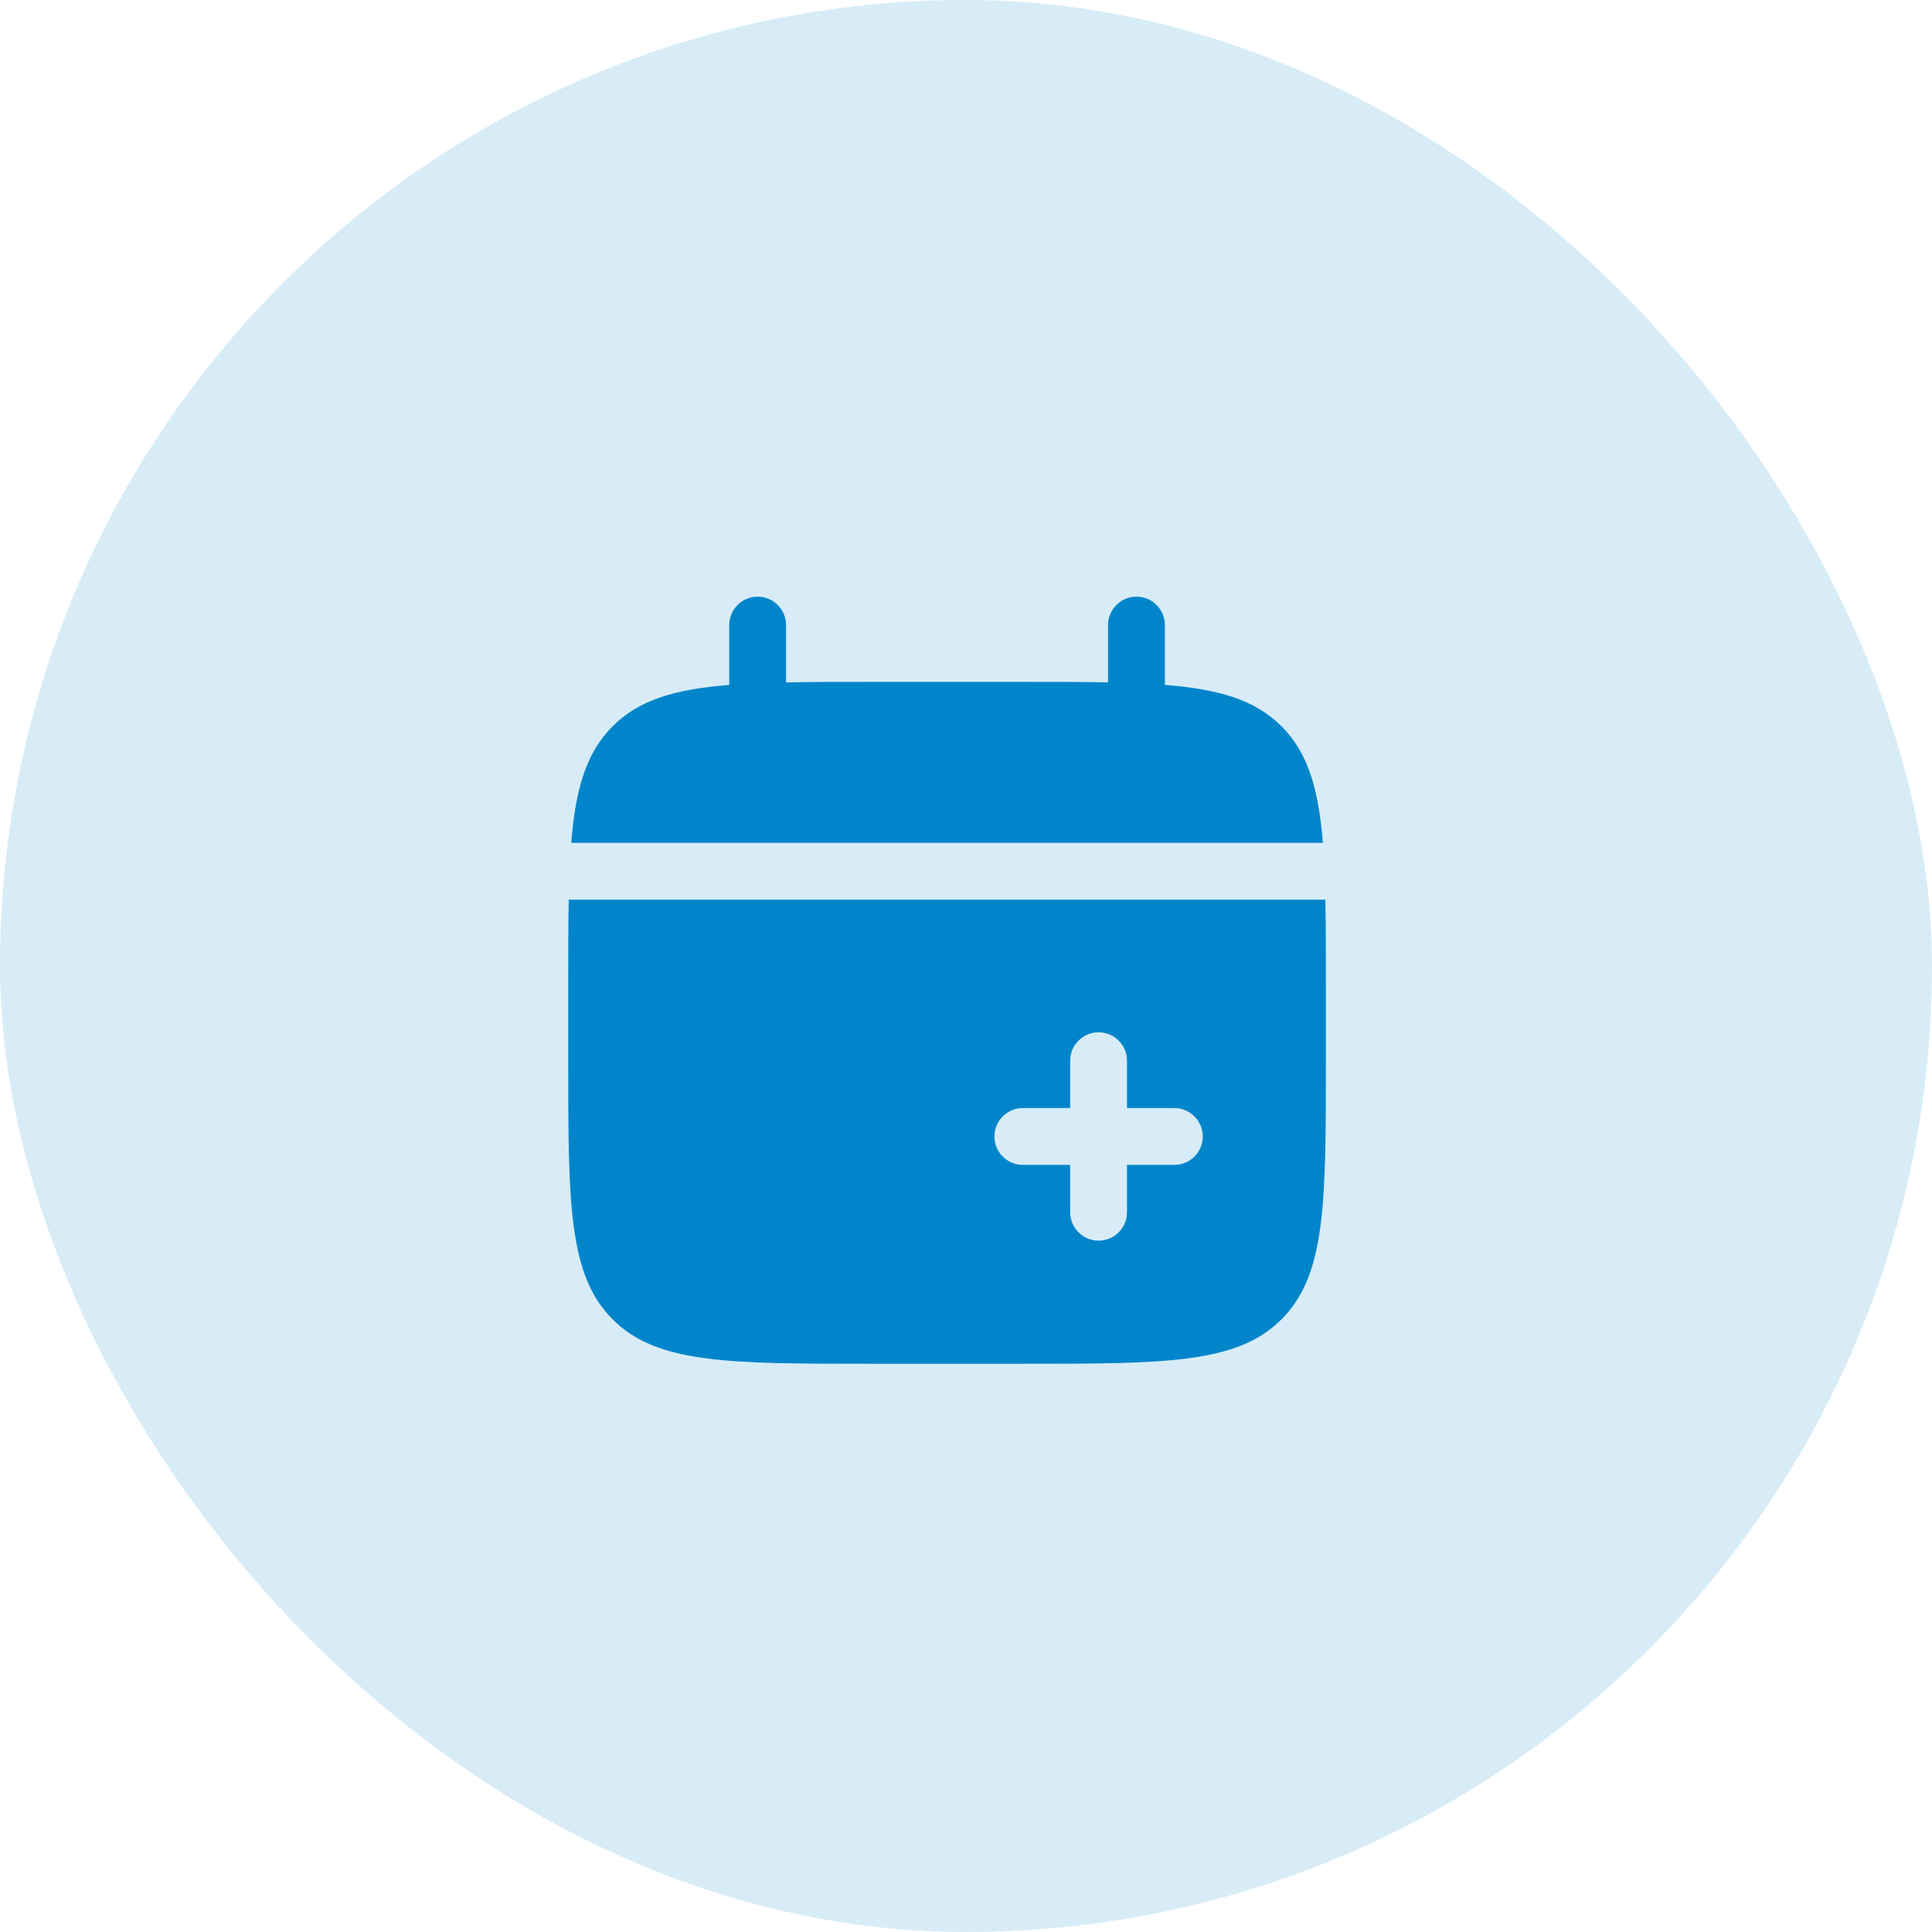
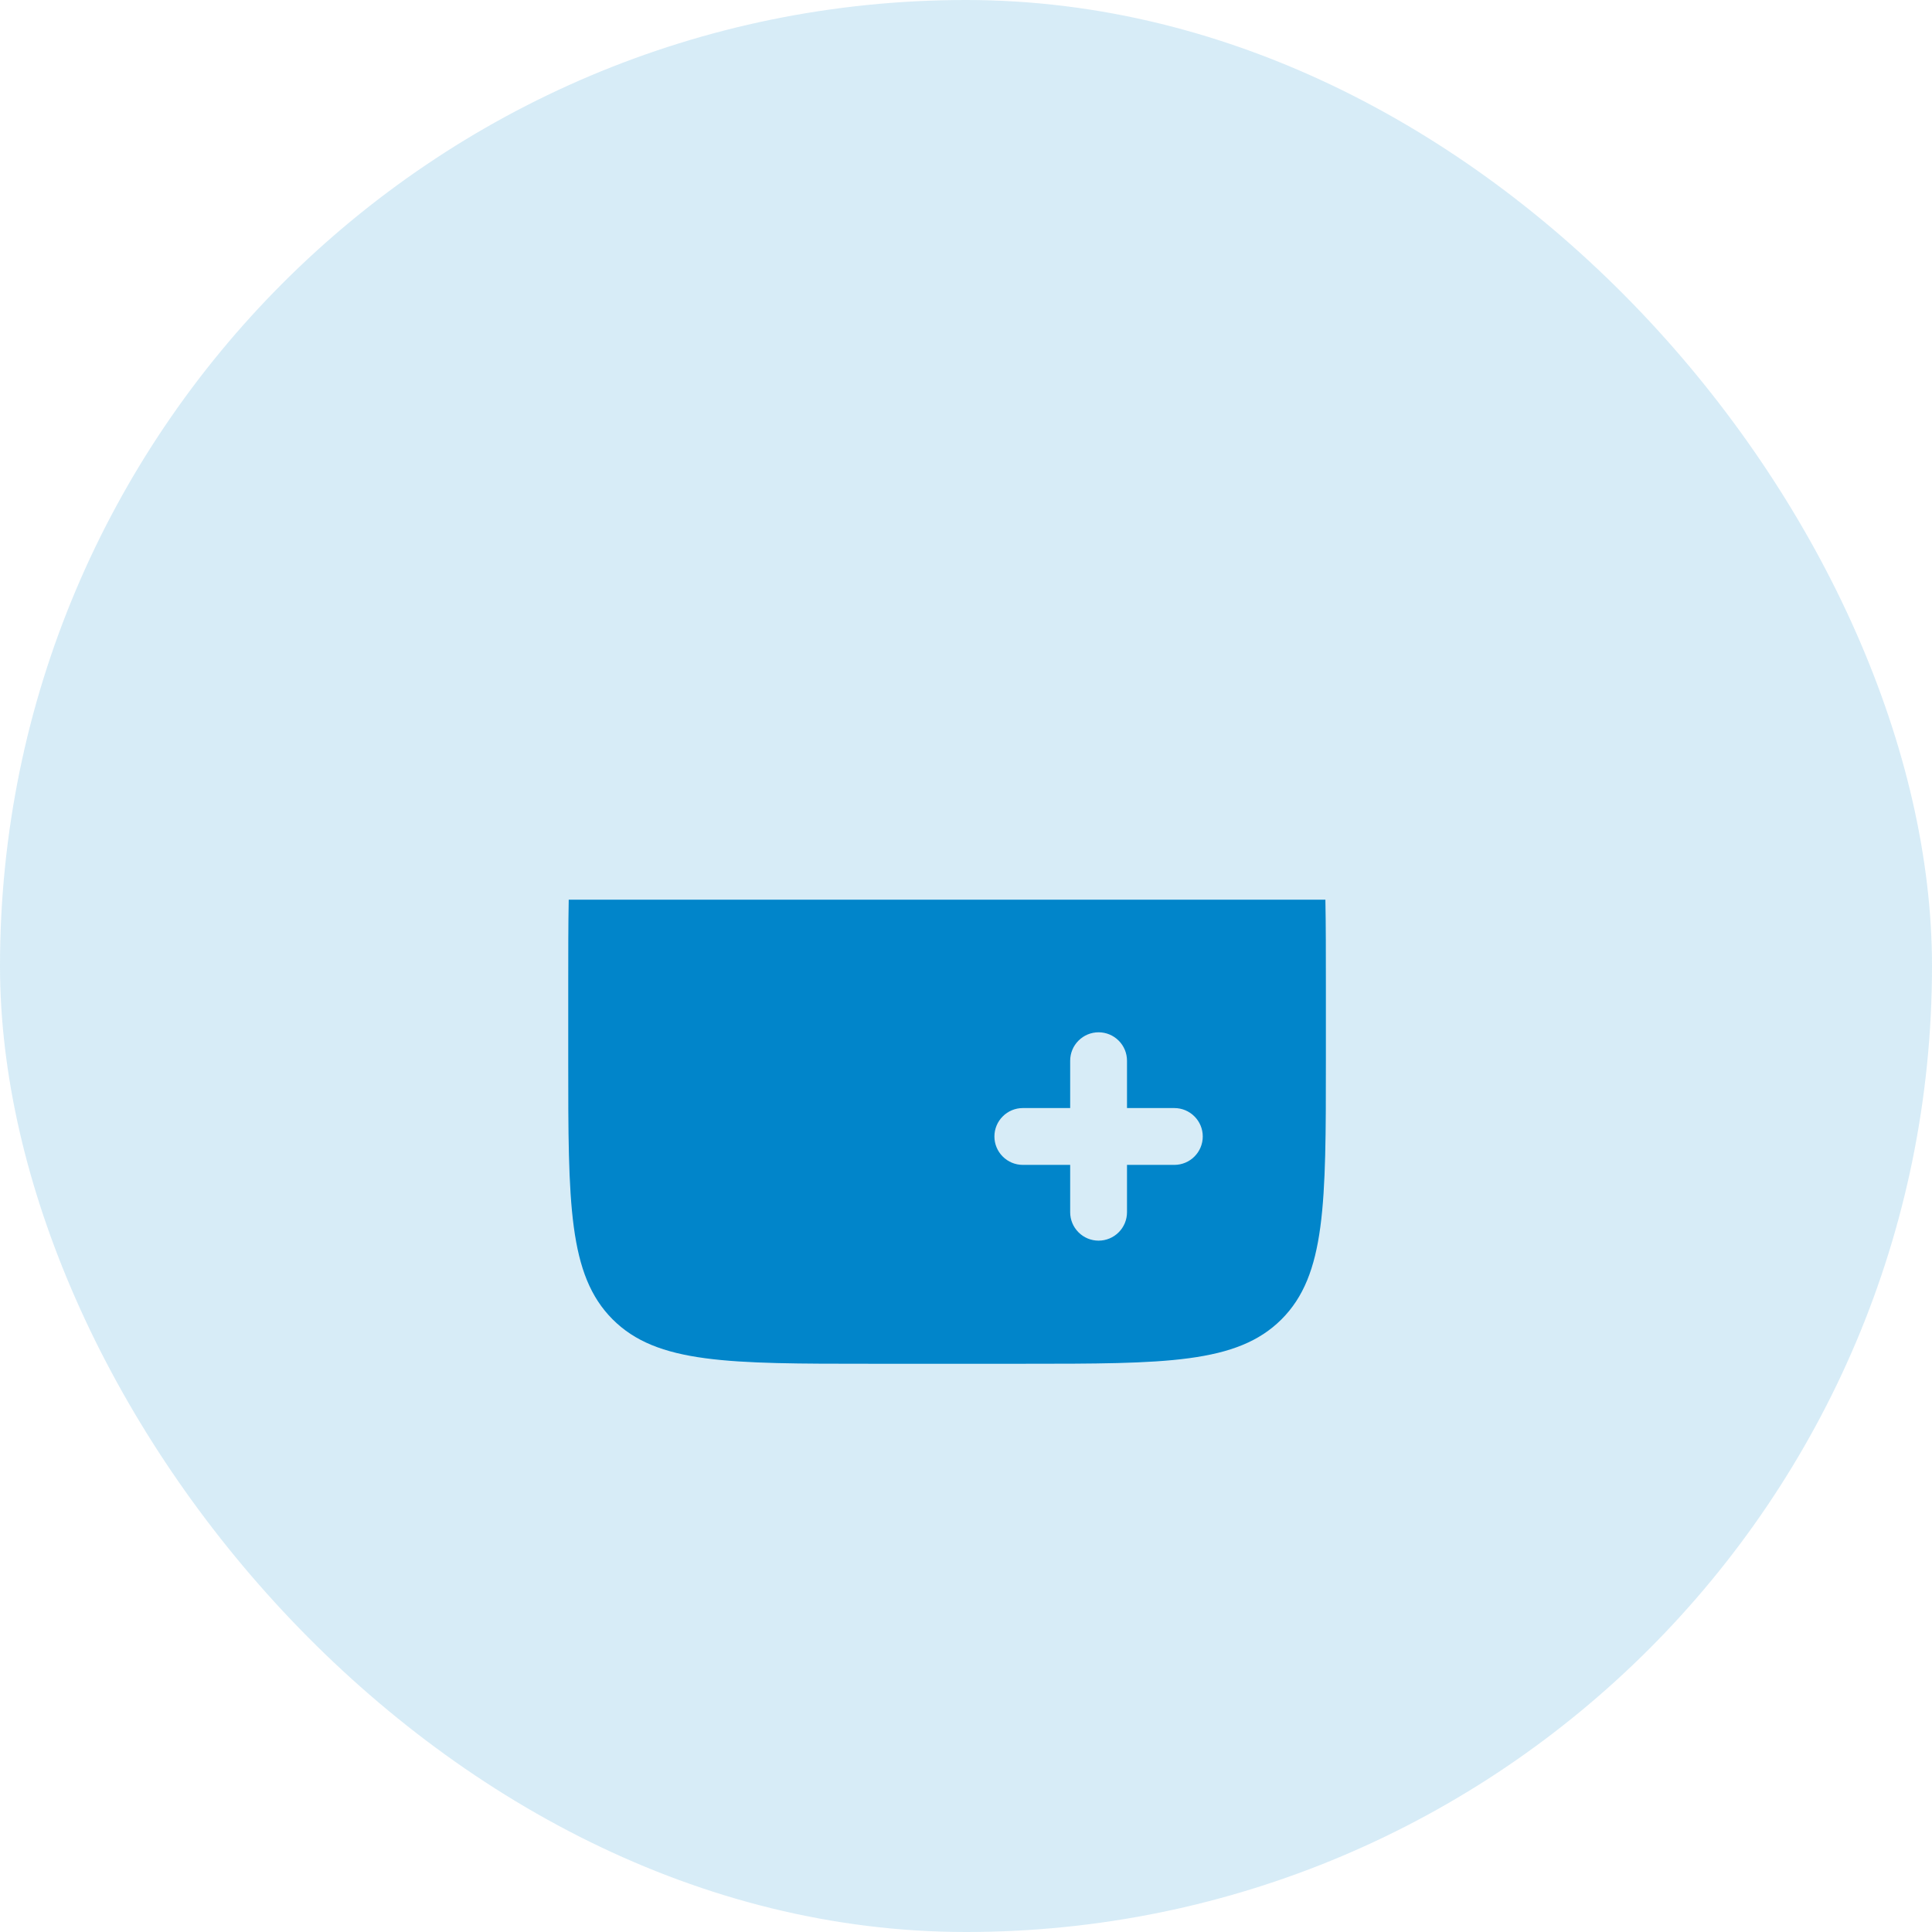
<svg xmlns="http://www.w3.org/2000/svg" width="51" height="51" viewBox="0 0 51 51" fill="none">
  <rect width="51" height="51" rx="25.5" fill="#0185CA" fill-opacity="0.16" />
-   <path d="M20.75 16.5C20.75 16.301 20.671 16.11 20.53 15.97C20.39 15.829 20.199 15.75 20 15.75C19.801 15.75 19.61 15.829 19.47 15.97C19.329 16.11 19.25 16.301 19.25 16.5V18.08C17.81 18.195 16.866 18.477 16.172 19.172C15.477 19.866 15.195 20.811 15.079 22.25H34.921C34.805 20.81 34.523 19.866 33.828 19.172C33.134 18.477 32.189 18.195 30.75 18.079V16.5C30.75 16.301 30.671 16.11 30.53 15.97C30.39 15.829 30.199 15.75 30 15.75C29.801 15.75 29.61 15.829 29.47 15.97C29.329 16.11 29.25 16.301 29.25 16.5V18.013C28.585 18 27.839 18 27 18H23C22.161 18 21.415 18 20.75 18.013V16.5Z" fill="#0185CA" />
  <path fill-rule="evenodd" clip-rule="evenodd" d="M35 26V28C35 31.771 35 33.657 33.828 34.828C32.656 35.999 30.771 36 27 36H23C19.229 36 17.343 36 16.172 34.828C15.001 33.656 15 31.771 15 28V26C15 25.161 15 24.415 15.013 23.75H34.987C35 24.415 35 25.161 35 26ZM29 27.25C29.199 27.25 29.39 27.329 29.53 27.47C29.671 27.61 29.75 27.801 29.75 28V29.25H31C31.199 29.25 31.39 29.329 31.53 29.47C31.671 29.61 31.75 29.801 31.75 30C31.75 30.199 31.671 30.39 31.53 30.53C31.39 30.671 31.199 30.75 31 30.75H29.75V32C29.75 32.199 29.671 32.39 29.53 32.53C29.39 32.671 29.199 32.75 29 32.75C28.801 32.75 28.61 32.671 28.47 32.53C28.329 32.39 28.25 32.199 28.25 32V30.75H27C26.801 30.75 26.61 30.671 26.47 30.53C26.329 30.39 26.25 30.199 26.25 30C26.25 29.801 26.329 29.61 26.47 29.47C26.61 29.329 26.801 29.25 27 29.25H28.25V28C28.25 27.801 28.329 27.61 28.47 27.47C28.61 27.329 28.801 27.25 29 27.25Z" fill="#0185CA" />
</svg>